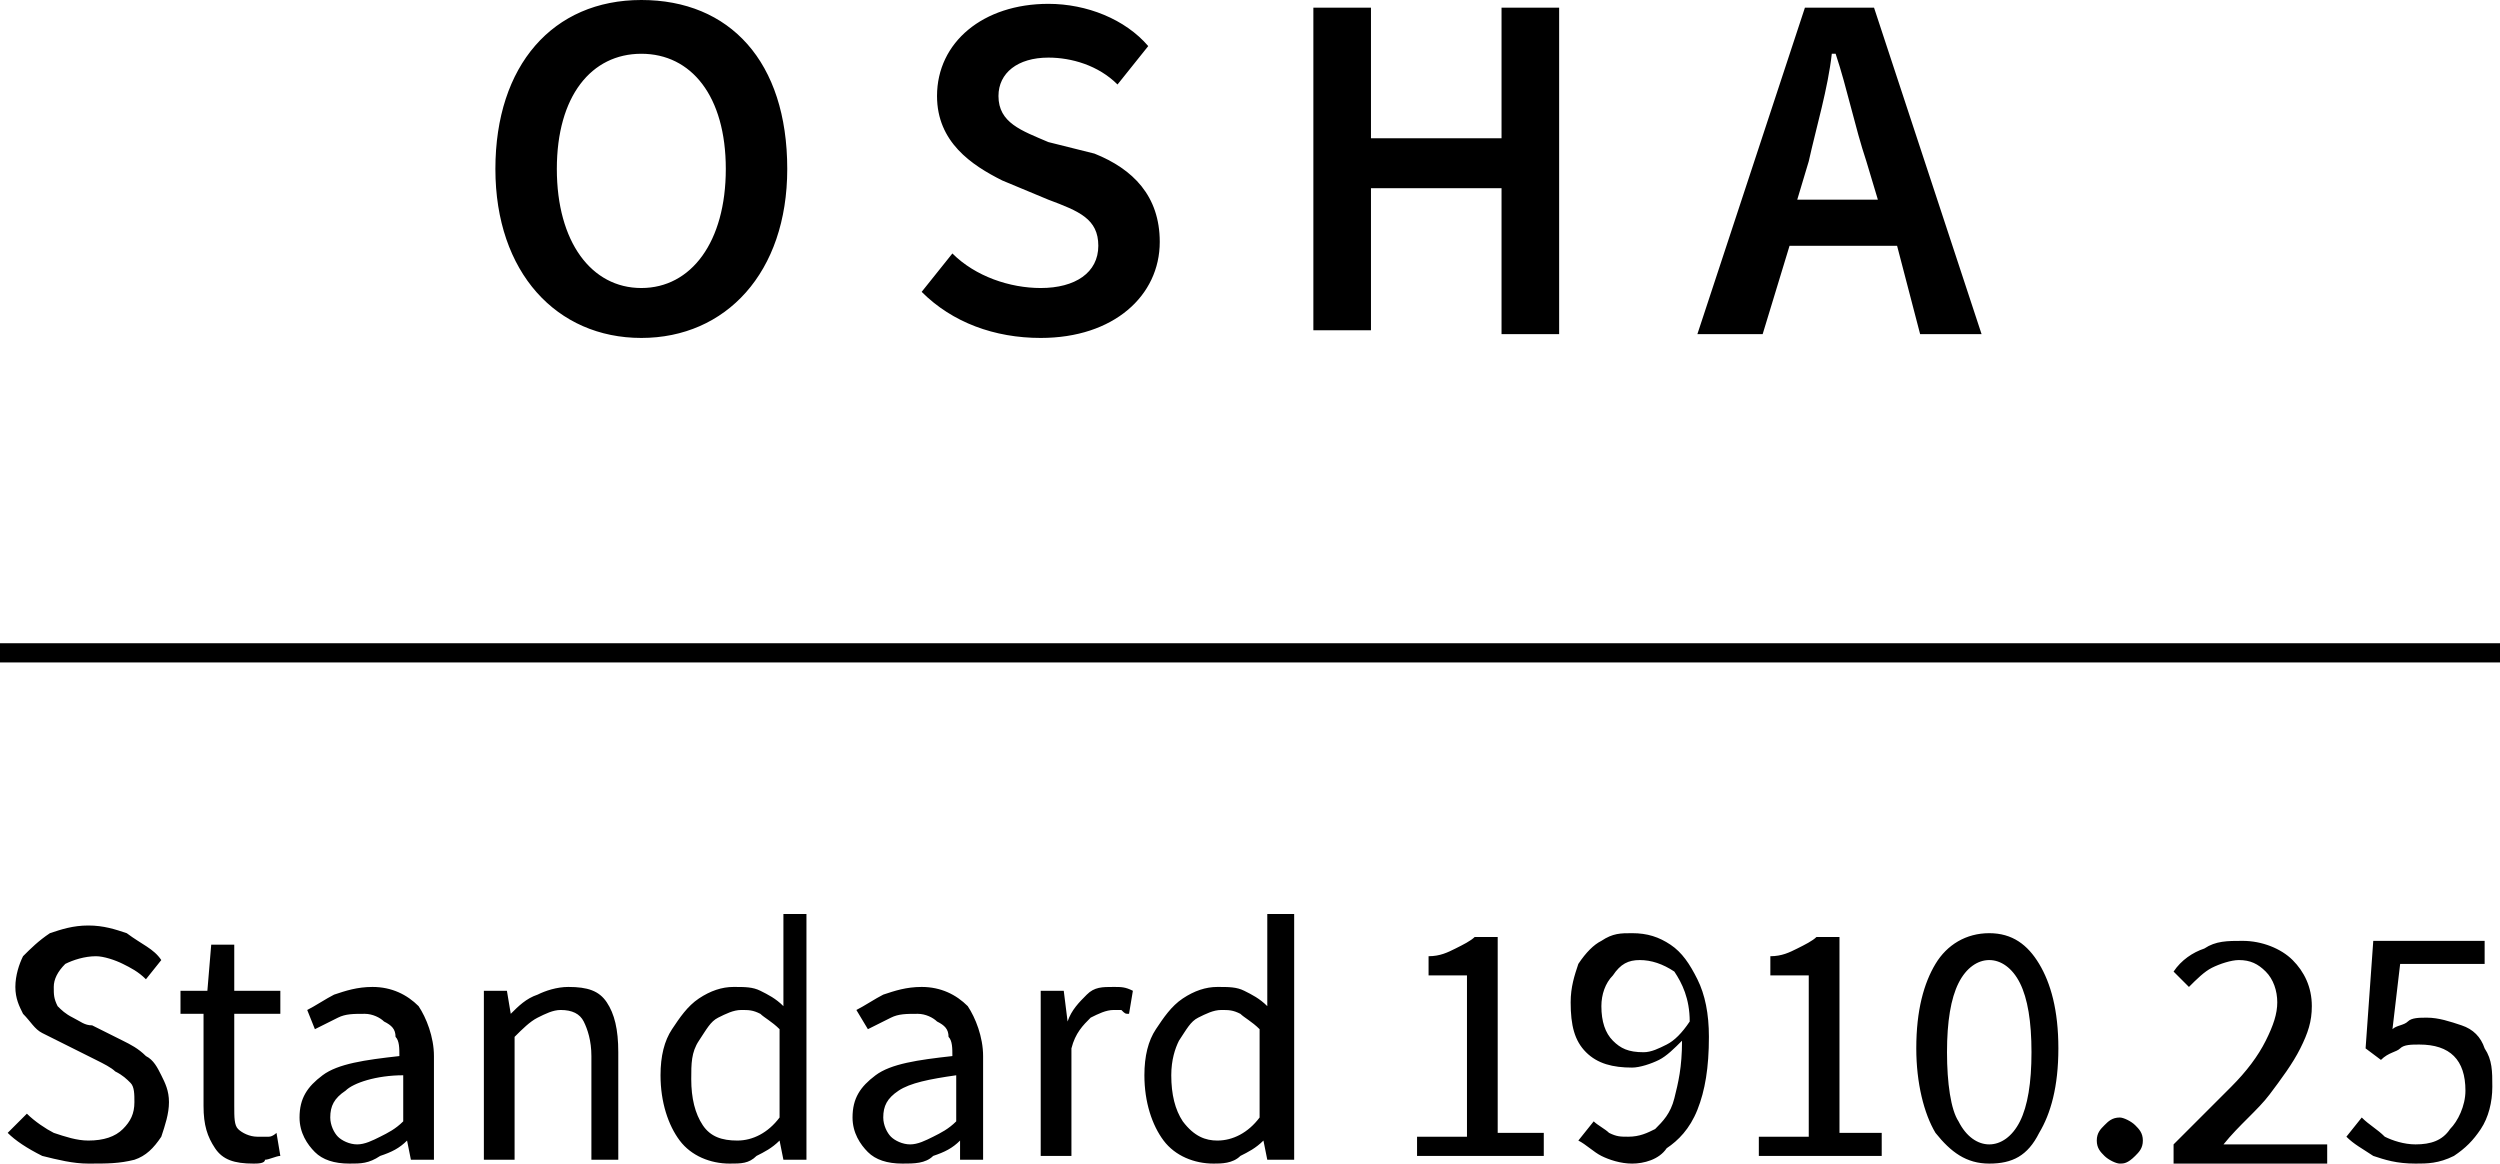
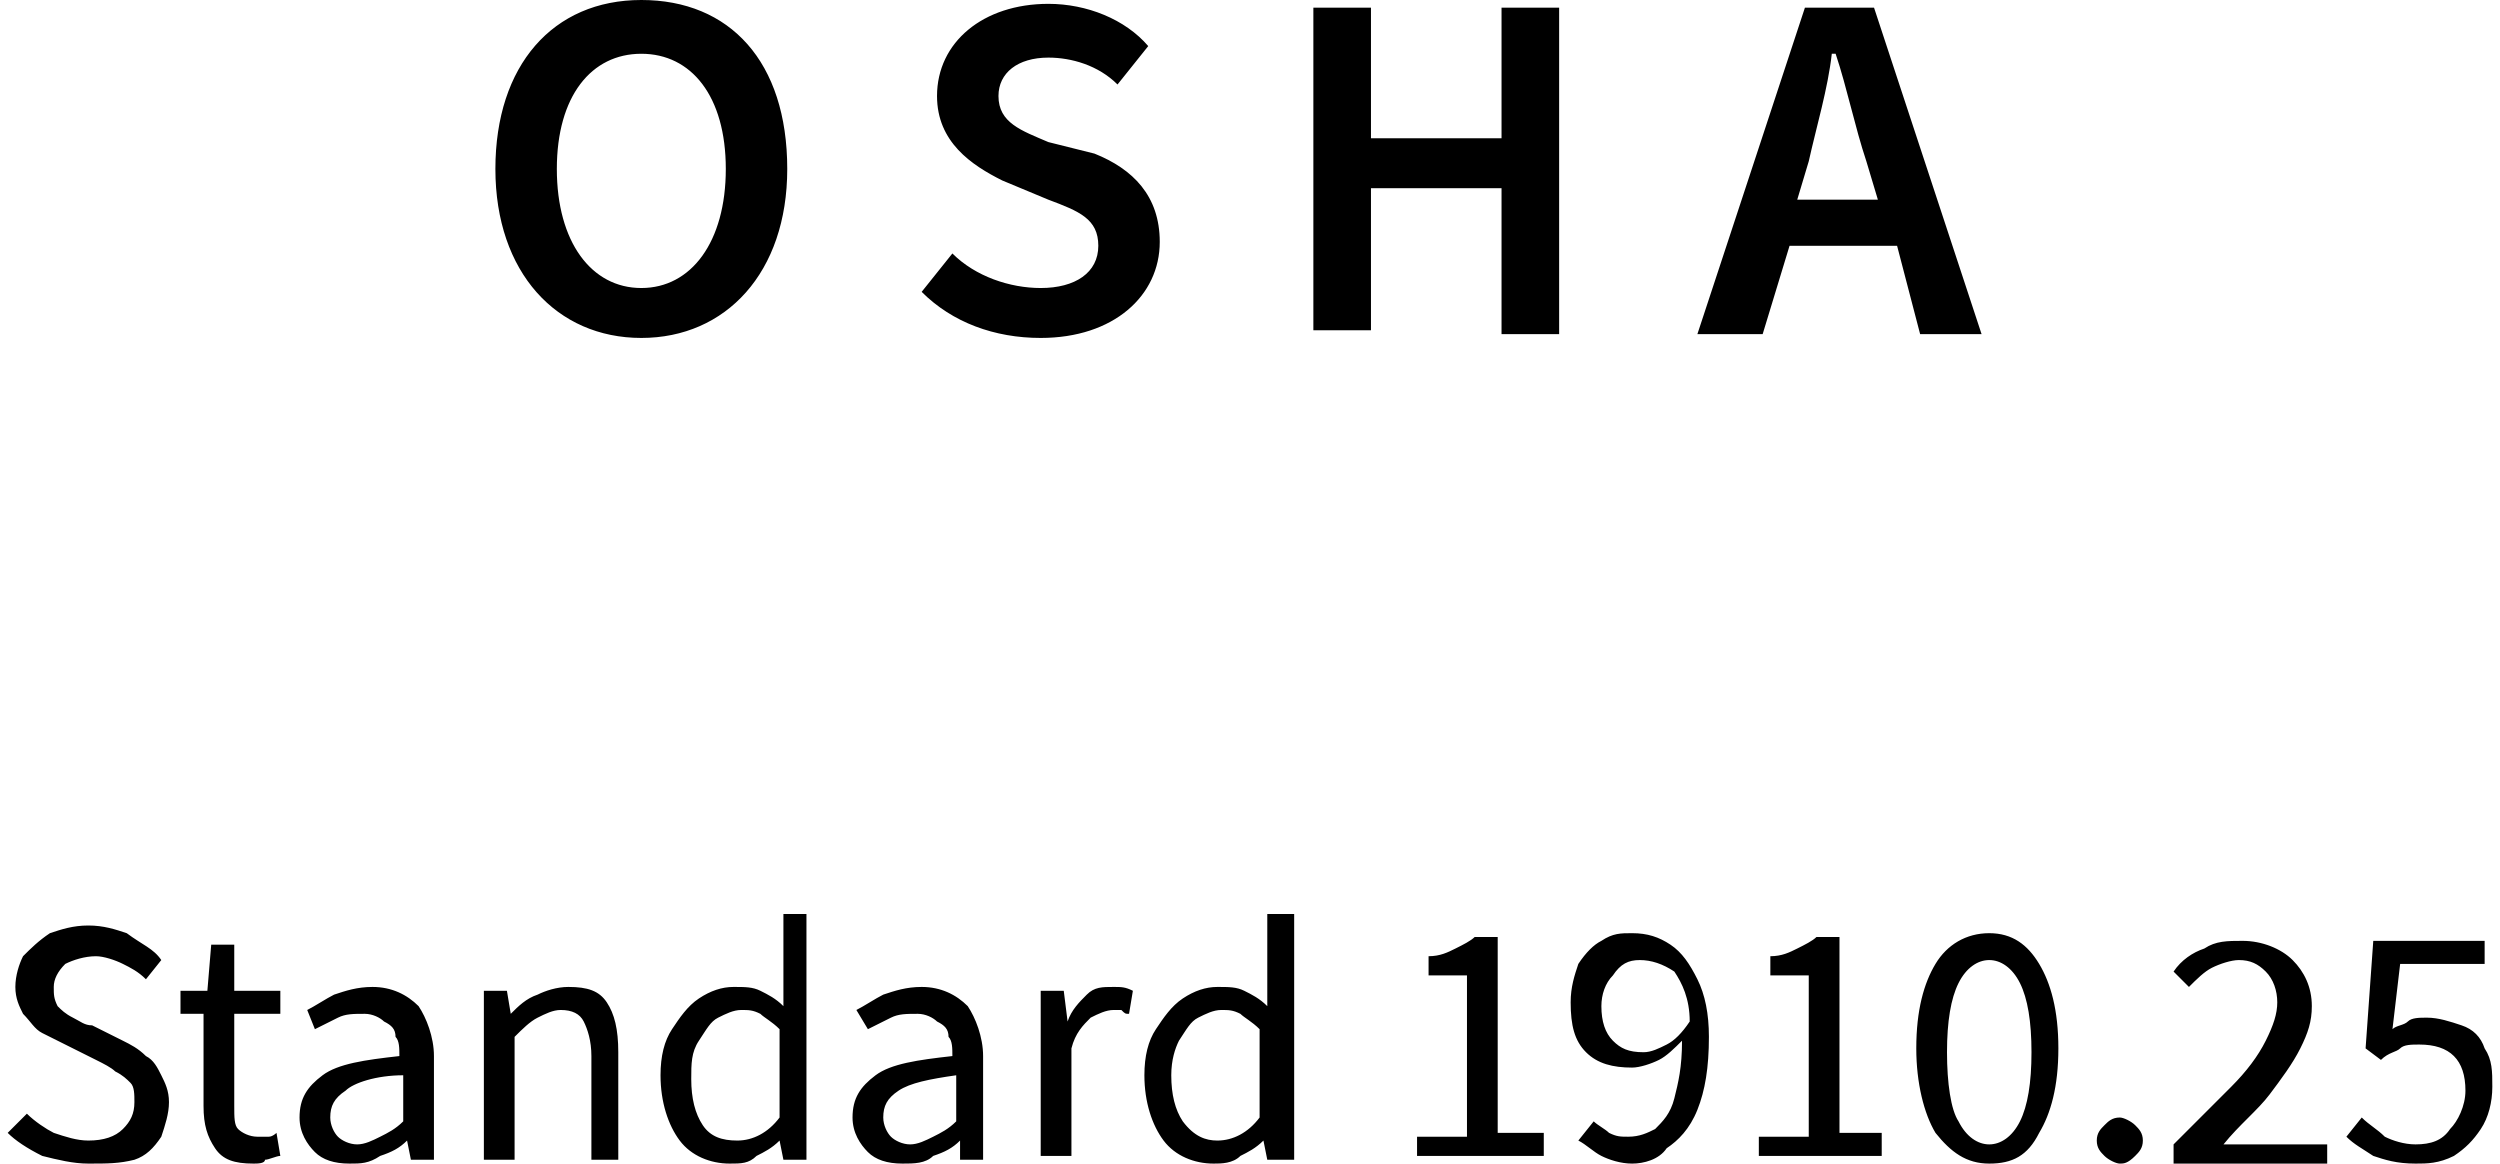
<svg xmlns="http://www.w3.org/2000/svg" version="1.1" id="Layer_1" x="0px" y="0px" viewBox="0 0 65.1 30.3" style="enable-background:new 0 0 65.1 30.3;" xml:space="preserve">
  <style type="text/css">
	.st0{fill:none;stroke:#000000;stroke-width:0.5;}
</style>
  <path d="M2.3,30.3c-0.4,0-0.8-0.1-1.2-0.2c-0.4-0.2-0.7-0.4-0.9-0.6L0.7,29c0.2,0.2,0.5,0.4,0.7,0.5c0.3,0.1,0.6,0.2,0.9,0.2  c0.4,0,0.7-0.1,0.9-0.3c0.2-0.2,0.3-0.4,0.3-0.7c0-0.2,0-0.4-0.1-0.5c-0.1-0.1-0.2-0.2-0.4-0.3c-0.1-0.1-0.3-0.2-0.5-0.3l-0.8-0.4  c-0.2-0.1-0.4-0.2-0.6-0.3c-0.2-0.1-0.3-0.3-0.5-0.5c-0.1-0.2-0.2-0.4-0.2-0.7c0-0.3,0.1-0.6,0.2-0.8c0.2-0.2,0.4-0.4,0.7-0.6  c0.3-0.1,0.6-0.2,1-0.2c0.4,0,0.7,0.1,1,0.2C3.7,24.6,4,24.7,4.2,25l-0.4,0.5c-0.2-0.2-0.4-0.3-0.6-0.4c-0.2-0.1-0.5-0.2-0.7-0.2  c-0.3,0-0.6,0.1-0.8,0.2c-0.2,0.2-0.3,0.4-0.3,0.6c0,0.2,0,0.3,0.1,0.5c0.1,0.1,0.2,0.2,0.4,0.3c0.2,0.1,0.3,0.2,0.5,0.2l0.8,0.4  c0.2,0.1,0.4,0.2,0.6,0.4c0.2,0.1,0.3,0.3,0.4,0.5c0.1,0.2,0.2,0.4,0.2,0.7c0,0.3-0.1,0.6-0.2,0.9c-0.2,0.3-0.4,0.5-0.7,0.6  C3.1,30.3,2.8,30.3,2.3,30.3z M6.6,30.3c-0.5,0-0.8-0.1-1-0.4c-0.2-0.3-0.3-0.6-0.3-1.1v-2.4H4.7v-0.6l0.7,0l0.1-1.2h0.6v1.2h1.2  v0.6H6.1v2.4c0,0.3,0,0.5,0.1,0.6c0.1,0.1,0.3,0.2,0.5,0.2c0.1,0,0.2,0,0.3,0c0.1,0,0.2-0.1,0.2-0.1l0.1,0.6c-0.1,0-0.3,0.1-0.4,0.1  C6.9,30.3,6.7,30.3,6.6,30.3z M9.1,30.3c-0.4,0-0.7-0.1-0.9-0.3c-0.2-0.2-0.4-0.5-0.4-0.9c0-0.5,0.2-0.8,0.6-1.1  c0.4-0.3,1.1-0.4,2-0.5c0-0.2,0-0.4-0.1-0.5c0-0.2-0.1-0.3-0.3-0.4c-0.1-0.1-0.3-0.2-0.5-0.2c-0.3,0-0.5,0-0.7,0.1  c-0.2,0.1-0.4,0.2-0.6,0.3L8,26.3c0.2-0.1,0.5-0.3,0.7-0.4c0.3-0.1,0.6-0.2,1-0.2c0.5,0,0.9,0.2,1.2,0.5c0.2,0.3,0.4,0.8,0.4,1.3  v2.7h-0.6l-0.1-0.5h0c-0.2,0.2-0.4,0.3-0.7,0.4C9.6,30.3,9.4,30.3,9.1,30.3z M9.3,29.8c0.2,0,0.4-0.1,0.6-0.2  c0.2-0.1,0.4-0.2,0.6-0.4V28C9.8,28,9.2,28.2,9,28.4c-0.3,0.2-0.4,0.4-0.4,0.7c0,0.2,0.1,0.4,0.2,0.5C8.9,29.7,9.1,29.8,9.3,29.8z   M12.6,30.2v-4.4h0.6l0.1,0.6h0c0.2-0.2,0.4-0.4,0.7-0.5c0.2-0.1,0.5-0.2,0.8-0.2c0.5,0,0.8,0.1,1,0.4c0.2,0.3,0.3,0.7,0.3,1.3v2.8  h-0.7v-2.7c0-0.4-0.1-0.7-0.2-0.9s-0.3-0.3-0.6-0.3c-0.2,0-0.4,0.1-0.6,0.2c-0.2,0.1-0.4,0.3-0.6,0.5v3.2H12.6z M19,30.3  c-0.5,0-1-0.2-1.3-0.6c-0.3-0.4-0.5-1-0.5-1.7c0-0.5,0.1-0.9,0.3-1.2c0.2-0.3,0.4-0.6,0.7-0.8c0.3-0.2,0.6-0.3,0.9-0.3  c0.3,0,0.5,0,0.7,0.1s0.4,0.2,0.6,0.4l0-0.7v-1.7H21v6.4h-0.6l-0.1-0.5h0c-0.2,0.2-0.4,0.3-0.6,0.4C19.5,30.3,19.3,30.3,19,30.3z   M19.2,29.7c0.4,0,0.8-0.2,1.1-0.6v-2.3c-0.2-0.2-0.4-0.3-0.5-0.4c-0.2-0.1-0.3-0.1-0.5-0.1c-0.2,0-0.4,0.1-0.6,0.2  c-0.2,0.1-0.3,0.3-0.5,0.6C18,27.4,18,27.7,18,28.1c0,0.5,0.1,0.9,0.3,1.2C18.5,29.6,18.8,29.7,19.2,29.7z M23.5,30.3  c-0.4,0-0.7-0.1-0.9-0.3c-0.2-0.2-0.4-0.5-0.4-0.9c0-0.5,0.2-0.8,0.6-1.1c0.4-0.3,1.1-0.4,2-0.5c0-0.2,0-0.4-0.1-0.5  c0-0.2-0.1-0.3-0.3-0.4c-0.1-0.1-0.3-0.2-0.5-0.2c-0.3,0-0.5,0-0.7,0.1c-0.2,0.1-0.4,0.2-0.6,0.3l-0.3-0.5c0.2-0.1,0.5-0.3,0.7-0.4  c0.3-0.1,0.6-0.2,1-0.2c0.5,0,0.9,0.2,1.2,0.5c0.2,0.3,0.4,0.8,0.4,1.3v2.7h-0.6L25,29.7h0c-0.2,0.2-0.4,0.3-0.7,0.4  C24.1,30.3,23.8,30.3,23.5,30.3z M23.7,29.8c0.2,0,0.4-0.1,0.6-0.2c0.2-0.1,0.4-0.2,0.6-0.4V28c-0.7,0.1-1.2,0.2-1.5,0.4  c-0.3,0.2-0.4,0.4-0.4,0.7c0,0.2,0.1,0.4,0.2,0.5C23.3,29.7,23.5,29.8,23.7,29.8z M27.1,30.2v-4.4h0.6l0.1,0.8h0  c0.1-0.3,0.3-0.5,0.5-0.7c0.2-0.2,0.4-0.2,0.7-0.2c0.2,0,0.3,0,0.5,0.1l-0.1,0.6c-0.1,0-0.1,0-0.2-0.1c-0.1,0-0.1,0-0.2,0  c-0.2,0-0.4,0.1-0.6,0.2c-0.2,0.2-0.4,0.4-0.5,0.8v2.8H27.1z M31.6,30.3c-0.5,0-1-0.2-1.3-0.6c-0.3-0.4-0.5-1-0.5-1.7  c0-0.5,0.1-0.9,0.3-1.2c0.2-0.3,0.4-0.6,0.7-0.8c0.3-0.2,0.6-0.3,0.9-0.3c0.3,0,0.5,0,0.7,0.1s0.4,0.2,0.6,0.4l0-0.7v-1.7h0.7v6.4  H33l-0.1-0.5h0c-0.2,0.2-0.4,0.3-0.6,0.4C32.1,30.3,31.8,30.3,31.6,30.3z M31.7,29.7c0.4,0,0.8-0.2,1.1-0.6v-2.3  c-0.2-0.2-0.4-0.3-0.5-0.4c-0.2-0.1-0.3-0.1-0.5-0.1c-0.2,0-0.4,0.1-0.6,0.2c-0.2,0.1-0.3,0.3-0.5,0.6c-0.1,0.2-0.2,0.5-0.2,0.9  c0,0.5,0.1,0.9,0.3,1.2C31.1,29.6,31.4,29.7,31.7,29.7z M36.9,30.2v-0.6h1.3v-4.2h-1v-0.5c0.3,0,0.5-0.1,0.7-0.2  c0.2-0.1,0.4-0.2,0.5-0.3h0.6v5.1h1.2v0.6H36.9z M41.7,26.2c0,0.4,0.1,0.7,0.3,0.9c0.2,0.2,0.4,0.3,0.8,0.3c0.2,0,0.4-0.1,0.6-0.2  c0.2-0.1,0.4-0.3,0.6-0.6c0-0.6-0.2-1-0.4-1.3C43.3,25.1,43,25,42.7,25c-0.3,0-0.5,0.1-0.7,0.4C41.8,25.6,41.7,25.9,41.7,26.2z   M42.5,30.3c-0.3,0-0.6-0.1-0.8-0.2c-0.2-0.1-0.4-0.3-0.6-0.4l0.4-0.5c0.1,0.1,0.3,0.2,0.4,0.3c0.2,0.1,0.3,0.1,0.5,0.1  c0.3,0,0.5-0.1,0.7-0.2c0.2-0.2,0.4-0.4,0.5-0.8c0.1-0.4,0.2-0.8,0.2-1.5c-0.2,0.2-0.4,0.4-0.6,0.5c-0.2,0.1-0.5,0.2-0.7,0.2  c-0.5,0-0.9-0.1-1.2-0.4c-0.3-0.3-0.4-0.7-0.4-1.3c0-0.4,0.1-0.7,0.2-1c0.2-0.3,0.4-0.5,0.6-0.6c0.3-0.2,0.5-0.2,0.8-0.2  c0.4,0,0.7,0.1,1,0.3c0.3,0.2,0.5,0.5,0.7,0.9c0.2,0.4,0.3,0.9,0.3,1.5c0,0.8-0.1,1.4-0.3,1.9c-0.2,0.5-0.5,0.8-0.8,1  C43.2,30.2,42.8,30.3,42.5,30.3z M45.8,30.2v-0.6h1.3v-4.2h-1v-0.5c0.3,0,0.5-0.1,0.7-0.2c0.2-0.1,0.4-0.2,0.5-0.3h0.6v5.1H49v0.6  H45.8z M51.8,30.3c-0.6,0-1-0.3-1.4-0.8c-0.3-0.5-0.5-1.3-0.5-2.2c0-1,0.2-1.7,0.5-2.2c0.3-0.5,0.8-0.8,1.4-0.8c0.6,0,1,0.3,1.3,0.8  c0.3,0.5,0.5,1.2,0.5,2.2c0,1-0.2,1.7-0.5,2.2C52.8,30.1,52.4,30.3,51.8,30.3z M51.8,29.8c0.3,0,0.6-0.2,0.8-0.6  c0.2-0.4,0.3-1,0.3-1.8s-0.1-1.4-0.3-1.8c-0.2-0.4-0.5-0.6-0.8-0.6c-0.3,0-0.6,0.2-0.8,0.6c-0.2,0.4-0.3,1-0.3,1.8s0.1,1.5,0.3,1.8  C51.2,29.6,51.5,29.8,51.8,29.8z M55.2,30.3c-0.1,0-0.3-0.1-0.4-0.2c-0.1-0.1-0.2-0.2-0.2-0.4c0-0.2,0.1-0.3,0.2-0.4  c0.1-0.1,0.2-0.2,0.4-0.2c0.1,0,0.3,0.1,0.4,0.2c0.1,0.1,0.2,0.2,0.2,0.4c0,0.2-0.1,0.3-0.2,0.4C55.4,30.3,55.3,30.3,55.2,30.3z   M56.6,30.2v-0.4c0.6-0.6,1.1-1.1,1.5-1.5c0.4-0.4,0.7-0.8,0.9-1.2c0.2-0.4,0.3-0.7,0.3-1c0-0.3-0.1-0.6-0.3-0.8S58.6,25,58.3,25  c-0.2,0-0.5,0.1-0.7,0.2c-0.2,0.1-0.4,0.3-0.6,0.5l-0.4-0.4c0.2-0.3,0.5-0.5,0.8-0.6c0.3-0.2,0.6-0.2,1-0.2c0.5,0,1,0.2,1.3,0.5  c0.3,0.3,0.5,0.7,0.5,1.2c0,0.4-0.1,0.7-0.3,1.1c-0.2,0.4-0.5,0.8-0.8,1.2c-0.3,0.4-0.8,0.8-1.2,1.3c0.2,0,0.3,0,0.5,0s0.3,0,0.5,0  h1.7v0.6H56.6z M62.9,30.3c-0.5,0-0.8-0.1-1.1-0.2c-0.3-0.2-0.5-0.3-0.7-0.5l0.4-0.5c0.2,0.2,0.4,0.3,0.6,0.5  c0.2,0.1,0.5,0.2,0.8,0.2c0.4,0,0.7-0.1,0.9-0.4c0.2-0.2,0.4-0.6,0.4-1c0-0.4-0.1-0.7-0.3-0.9s-0.5-0.3-0.9-0.3  c-0.2,0-0.4,0-0.5,0.1c-0.1,0.1-0.3,0.1-0.5,0.3l-0.4-0.3l0.2-2.8h2.9v0.6h-2.2l-0.2,1.7c0.1-0.1,0.3-0.1,0.4-0.2s0.3-0.1,0.5-0.1  c0.3,0,0.6,0.1,0.9,0.2c0.3,0.1,0.5,0.3,0.6,0.6c0.2,0.3,0.2,0.6,0.2,1s-0.1,0.8-0.3,1.1c-0.2,0.3-0.4,0.5-0.7,0.7  C63.5,30.3,63.2,30.3,62.9,30.3z" />
  <path d="M16.7,8.8c-2.2,0-3.8-1.7-3.8-4.4c0-2.7,1.5-4.4,3.8-4.4s3.8,1.6,3.8,4.4C20.5,7.1,18.9,8.8,16.7,8.8z M16.7,7.5  c1.3,0,2.2-1.2,2.2-3.1c0-1.9-0.9-3-2.2-3c-1.3,0-2.2,1.1-2.2,3C14.5,6.3,15.4,7.5,16.7,7.5z M27.1,8.8c-1.2,0-2.3-0.4-3.1-1.2  l0.8-1c0.6,0.6,1.5,0.9,2.3,0.9c0.9,0,1.5-0.4,1.5-1.1c0-0.7-0.5-0.9-1.3-1.2l-1.2-0.5c-0.8-0.4-1.7-1-1.7-2.2  c0-1.4,1.2-2.4,2.9-2.4c1,0,2,0.4,2.6,1.1l-0.8,1c-0.5-0.5-1.2-0.7-1.8-0.7c-0.8,0-1.3,0.4-1.3,1c0,0.7,0.6,0.9,1.3,1.2L28.5,4  c1,0.4,1.7,1.1,1.7,2.3C30.2,7.7,29,8.8,27.1,8.8z M34.2,8.7V0.2h1.5v3.4h3.4V0.2h1.5v8.5h-1.5V4.9h-3.4v3.7H34.2z M47.1,4.2l-0.3,1  h2.1l-0.3-1c-0.3-0.9-0.5-1.9-0.8-2.8h-0.1C47.6,2.3,47.3,3.3,47.1,4.2z M44.2,8.7l2.8-8.5h1.8l2.8,8.5h-1.6l-0.6-2.3h-2.8l-0.7,2.3  H44.2z" />
-   <line class="st0" x1="0" y1="17" x2="65.1" y2="17" />
</svg>